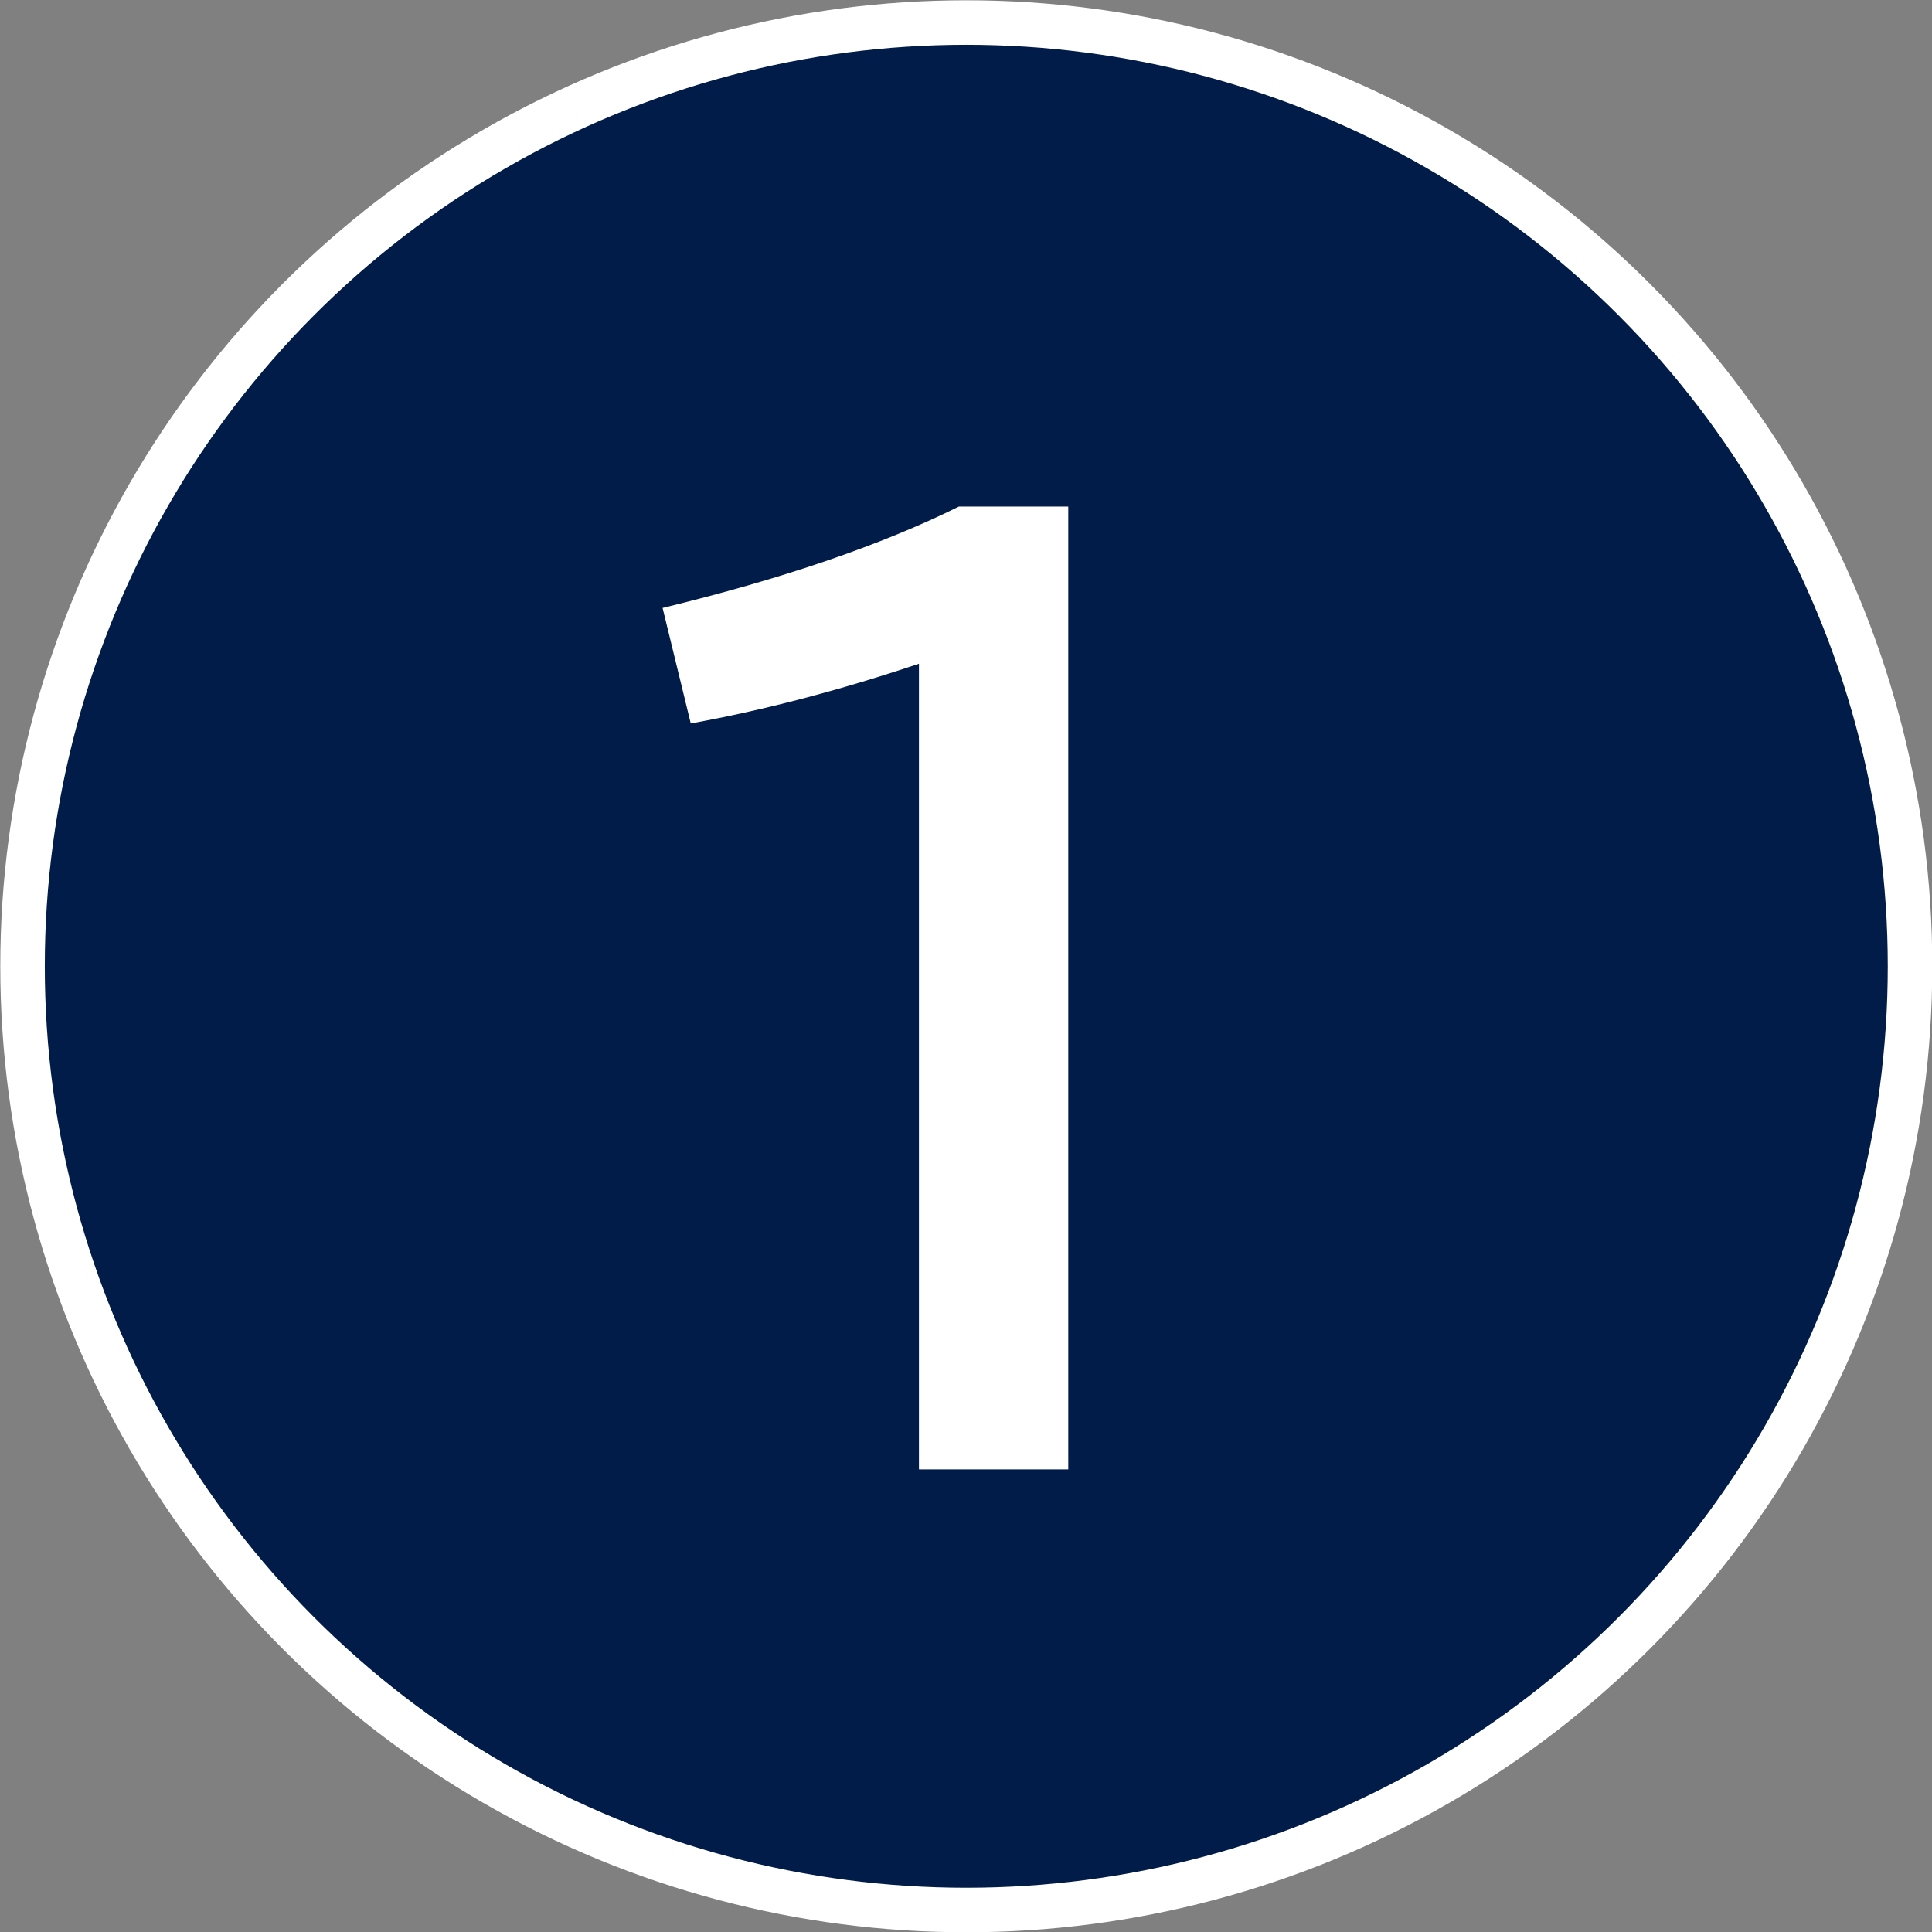
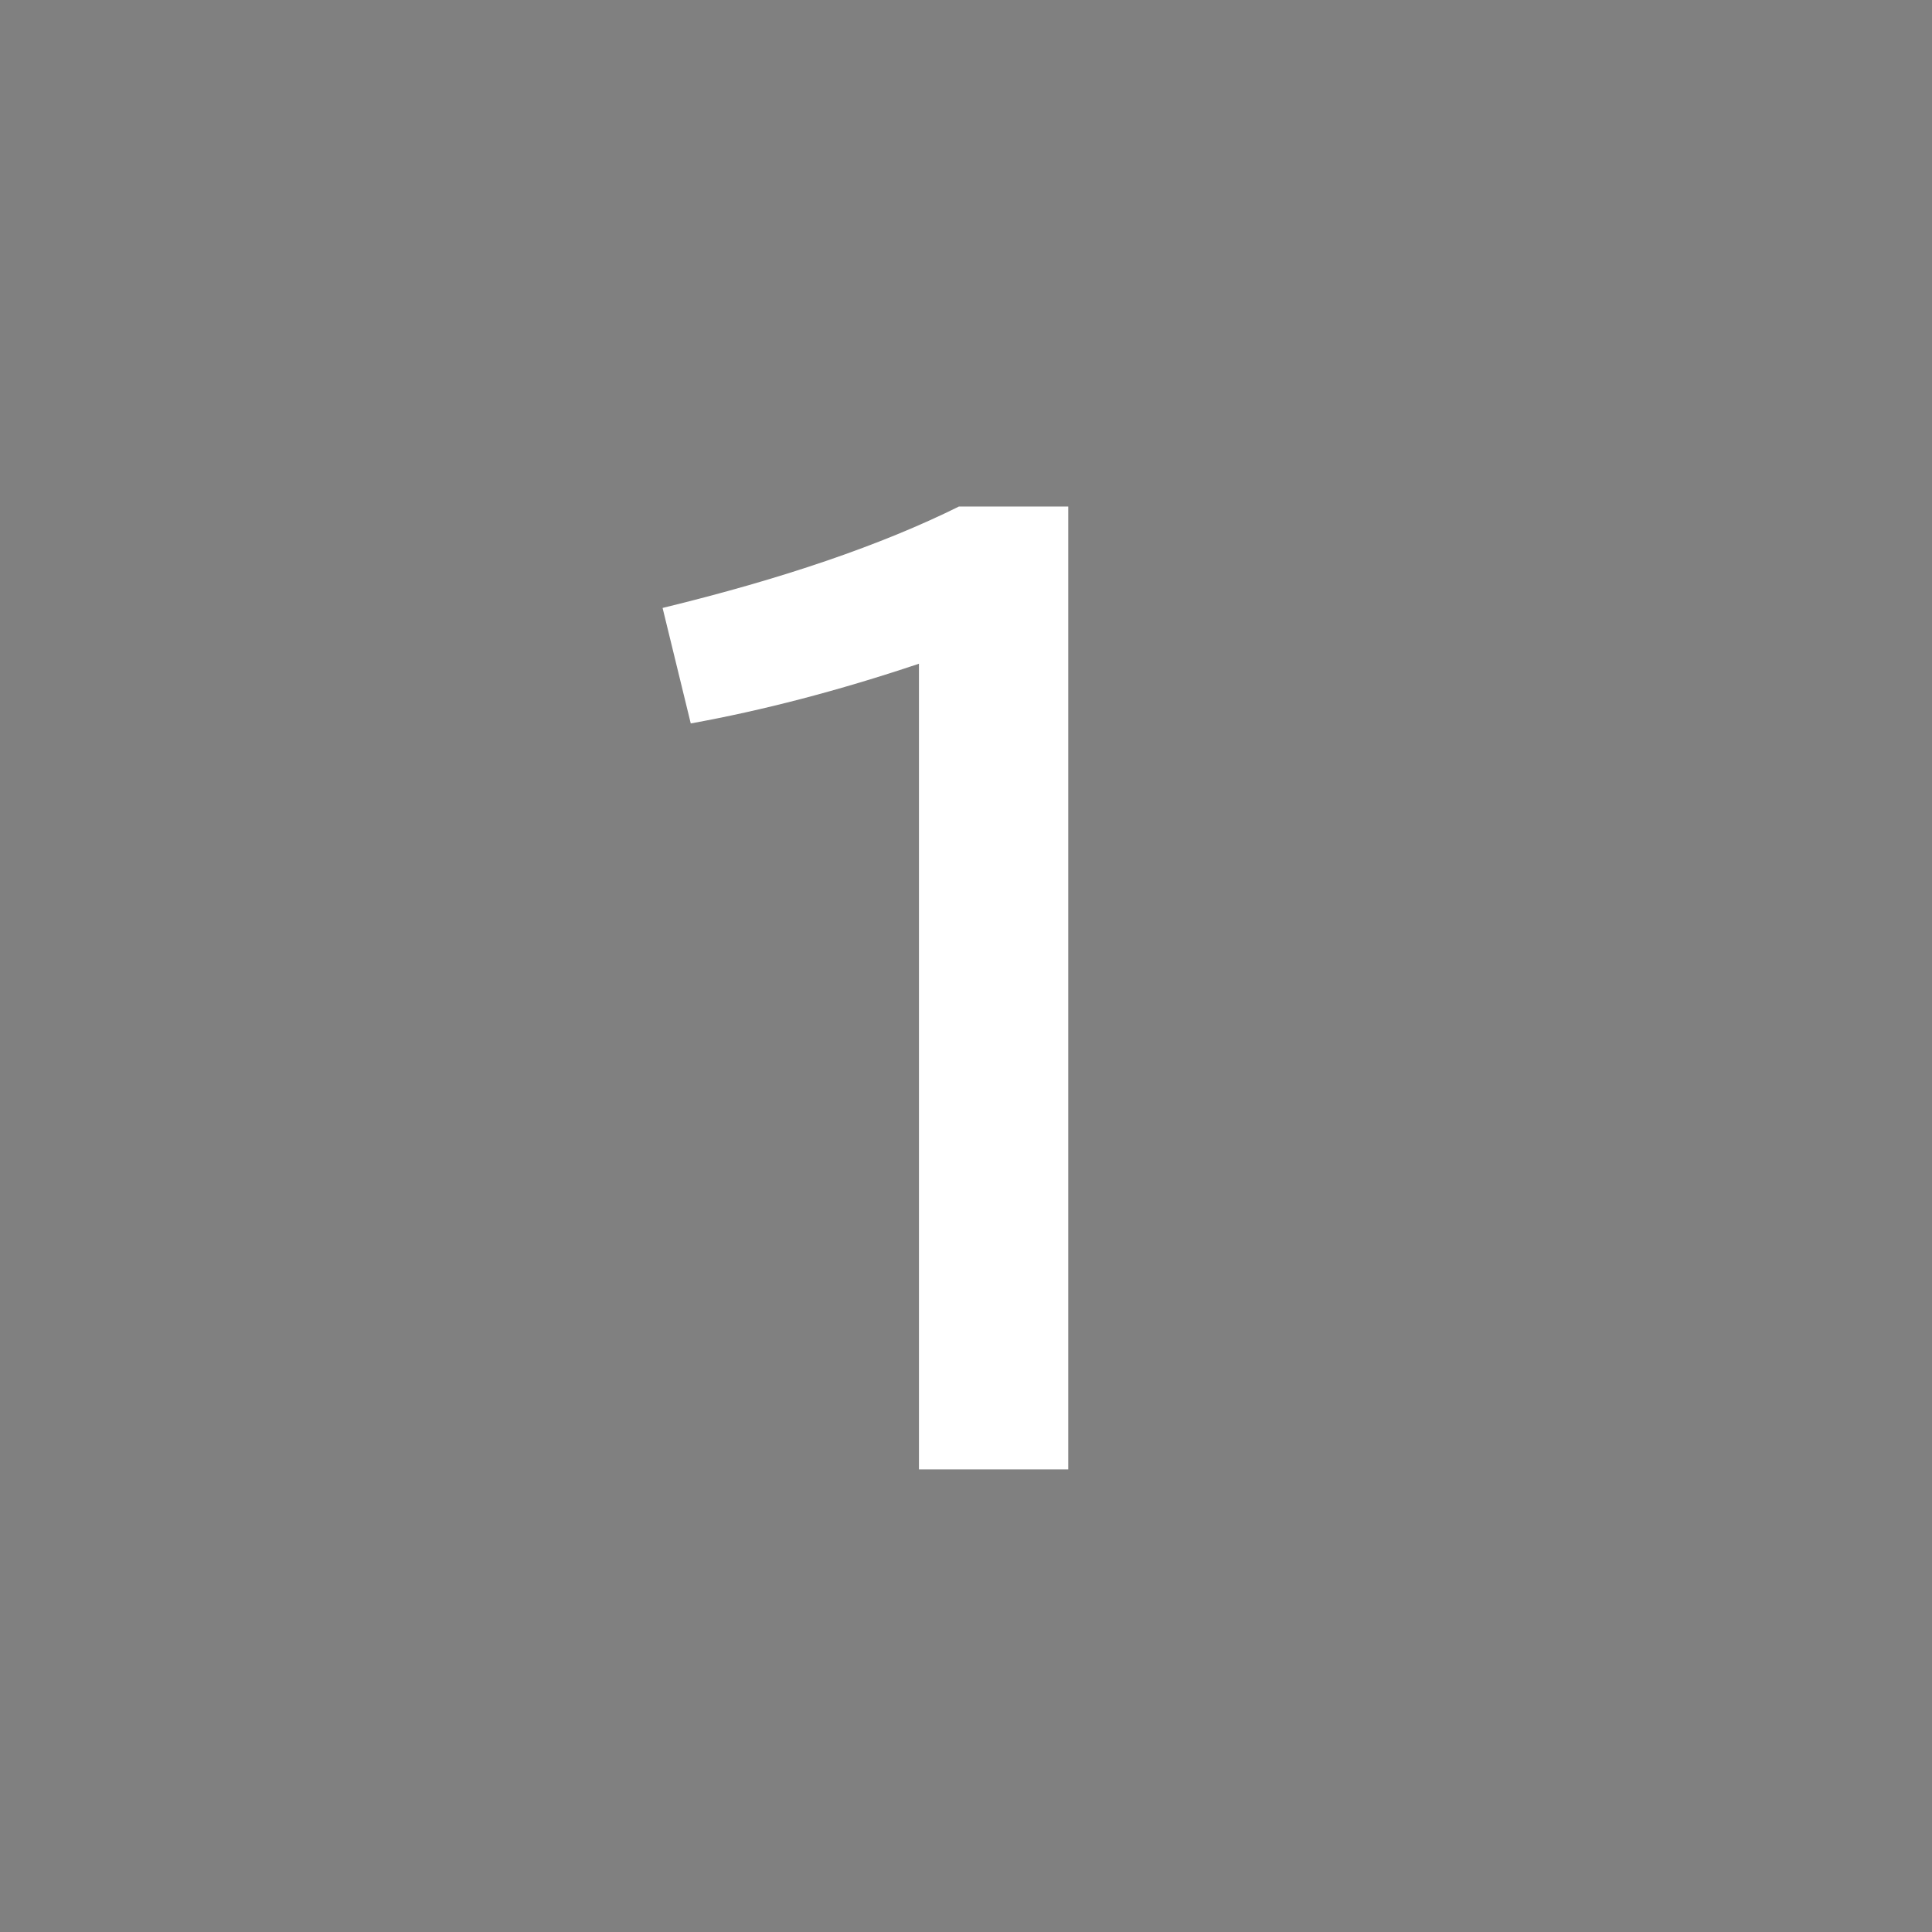
<svg xmlns="http://www.w3.org/2000/svg" id="_レイヤー_2" viewBox="0 0 34.29 34.29">
  <rect x="0" y="0" width="34.29" height="34.29" fill="#808080" stroke="none" />
  <defs>
    <style>.cls-1{fill:#fff;}.cls-2{fill:#011c48;stroke:#fff;stroke-miterlimit:10;stroke-width:.79px;}</style>
  </defs>
  <g id="_レイヤー_1-2">
-     <circle class="cls-2" cx="17.15" cy="17.15" r="16.75" />
    <path class="cls-1" d="M16.31,26.08v-14.3c-1.43.48-2.78.83-4.05,1.06l-.5-2.05c2.14-.52,3.89-1.12,5.26-1.8h1.94v17.09h-2.66Z" />
  </g>
</svg>